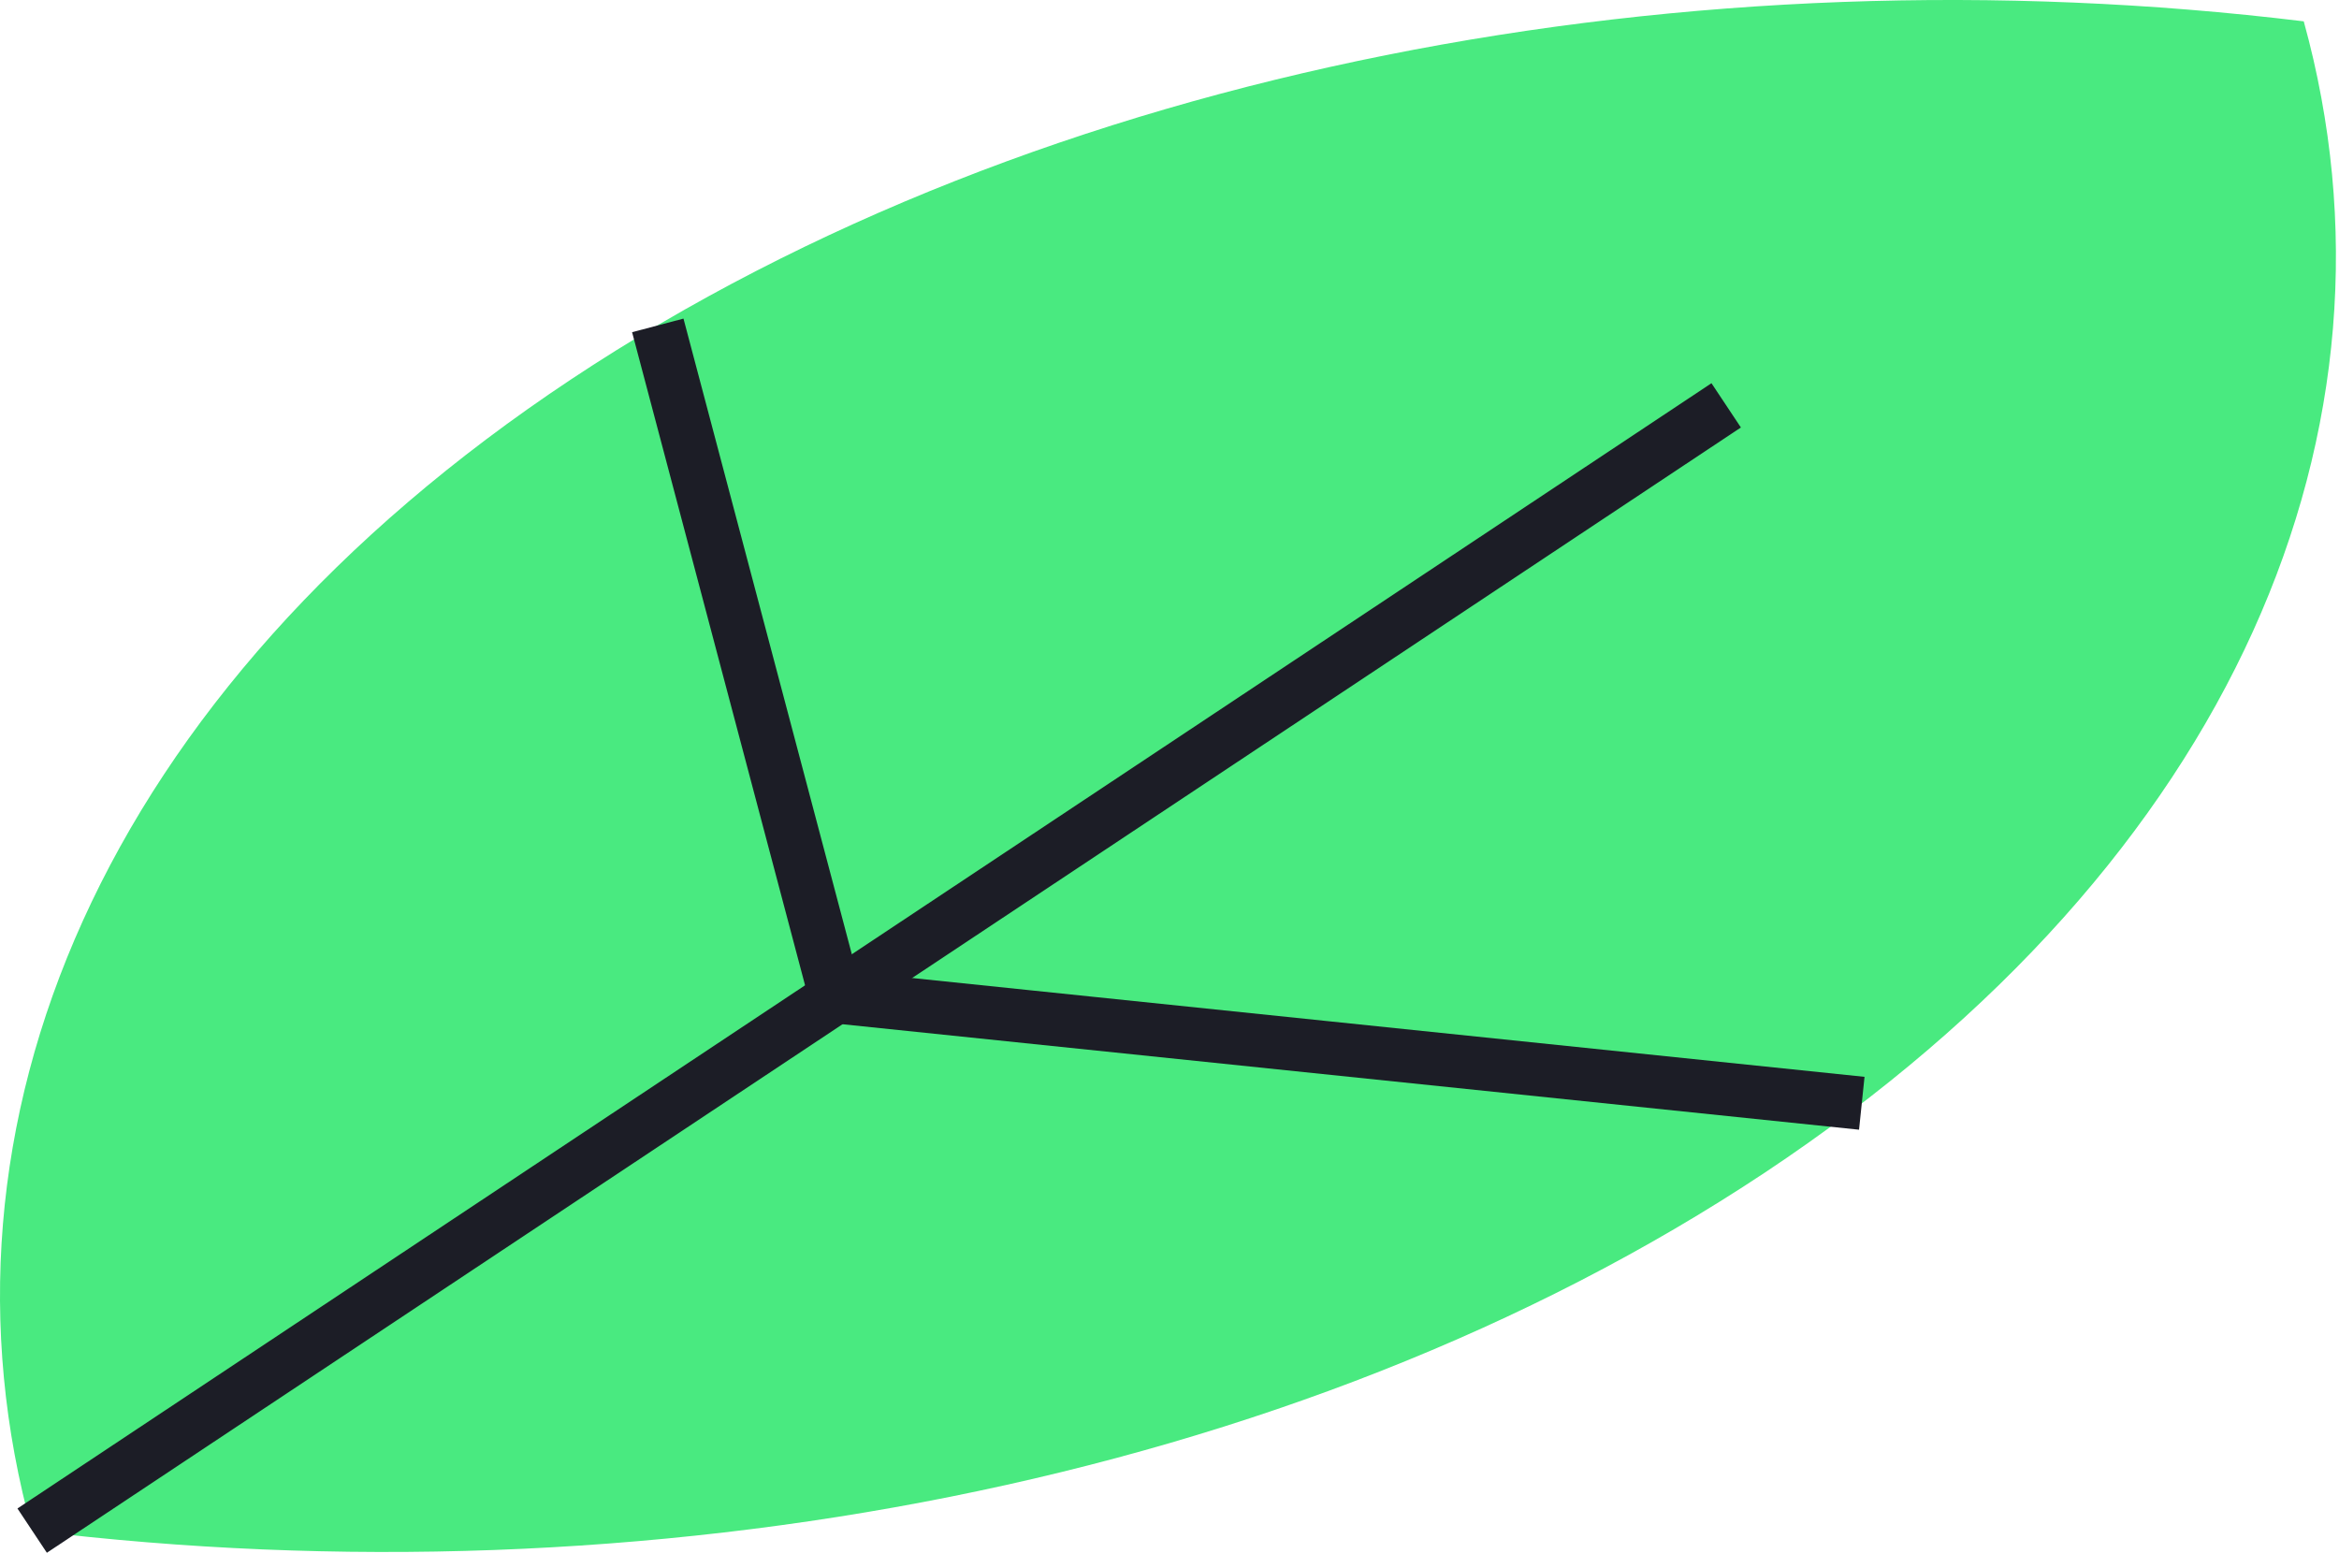
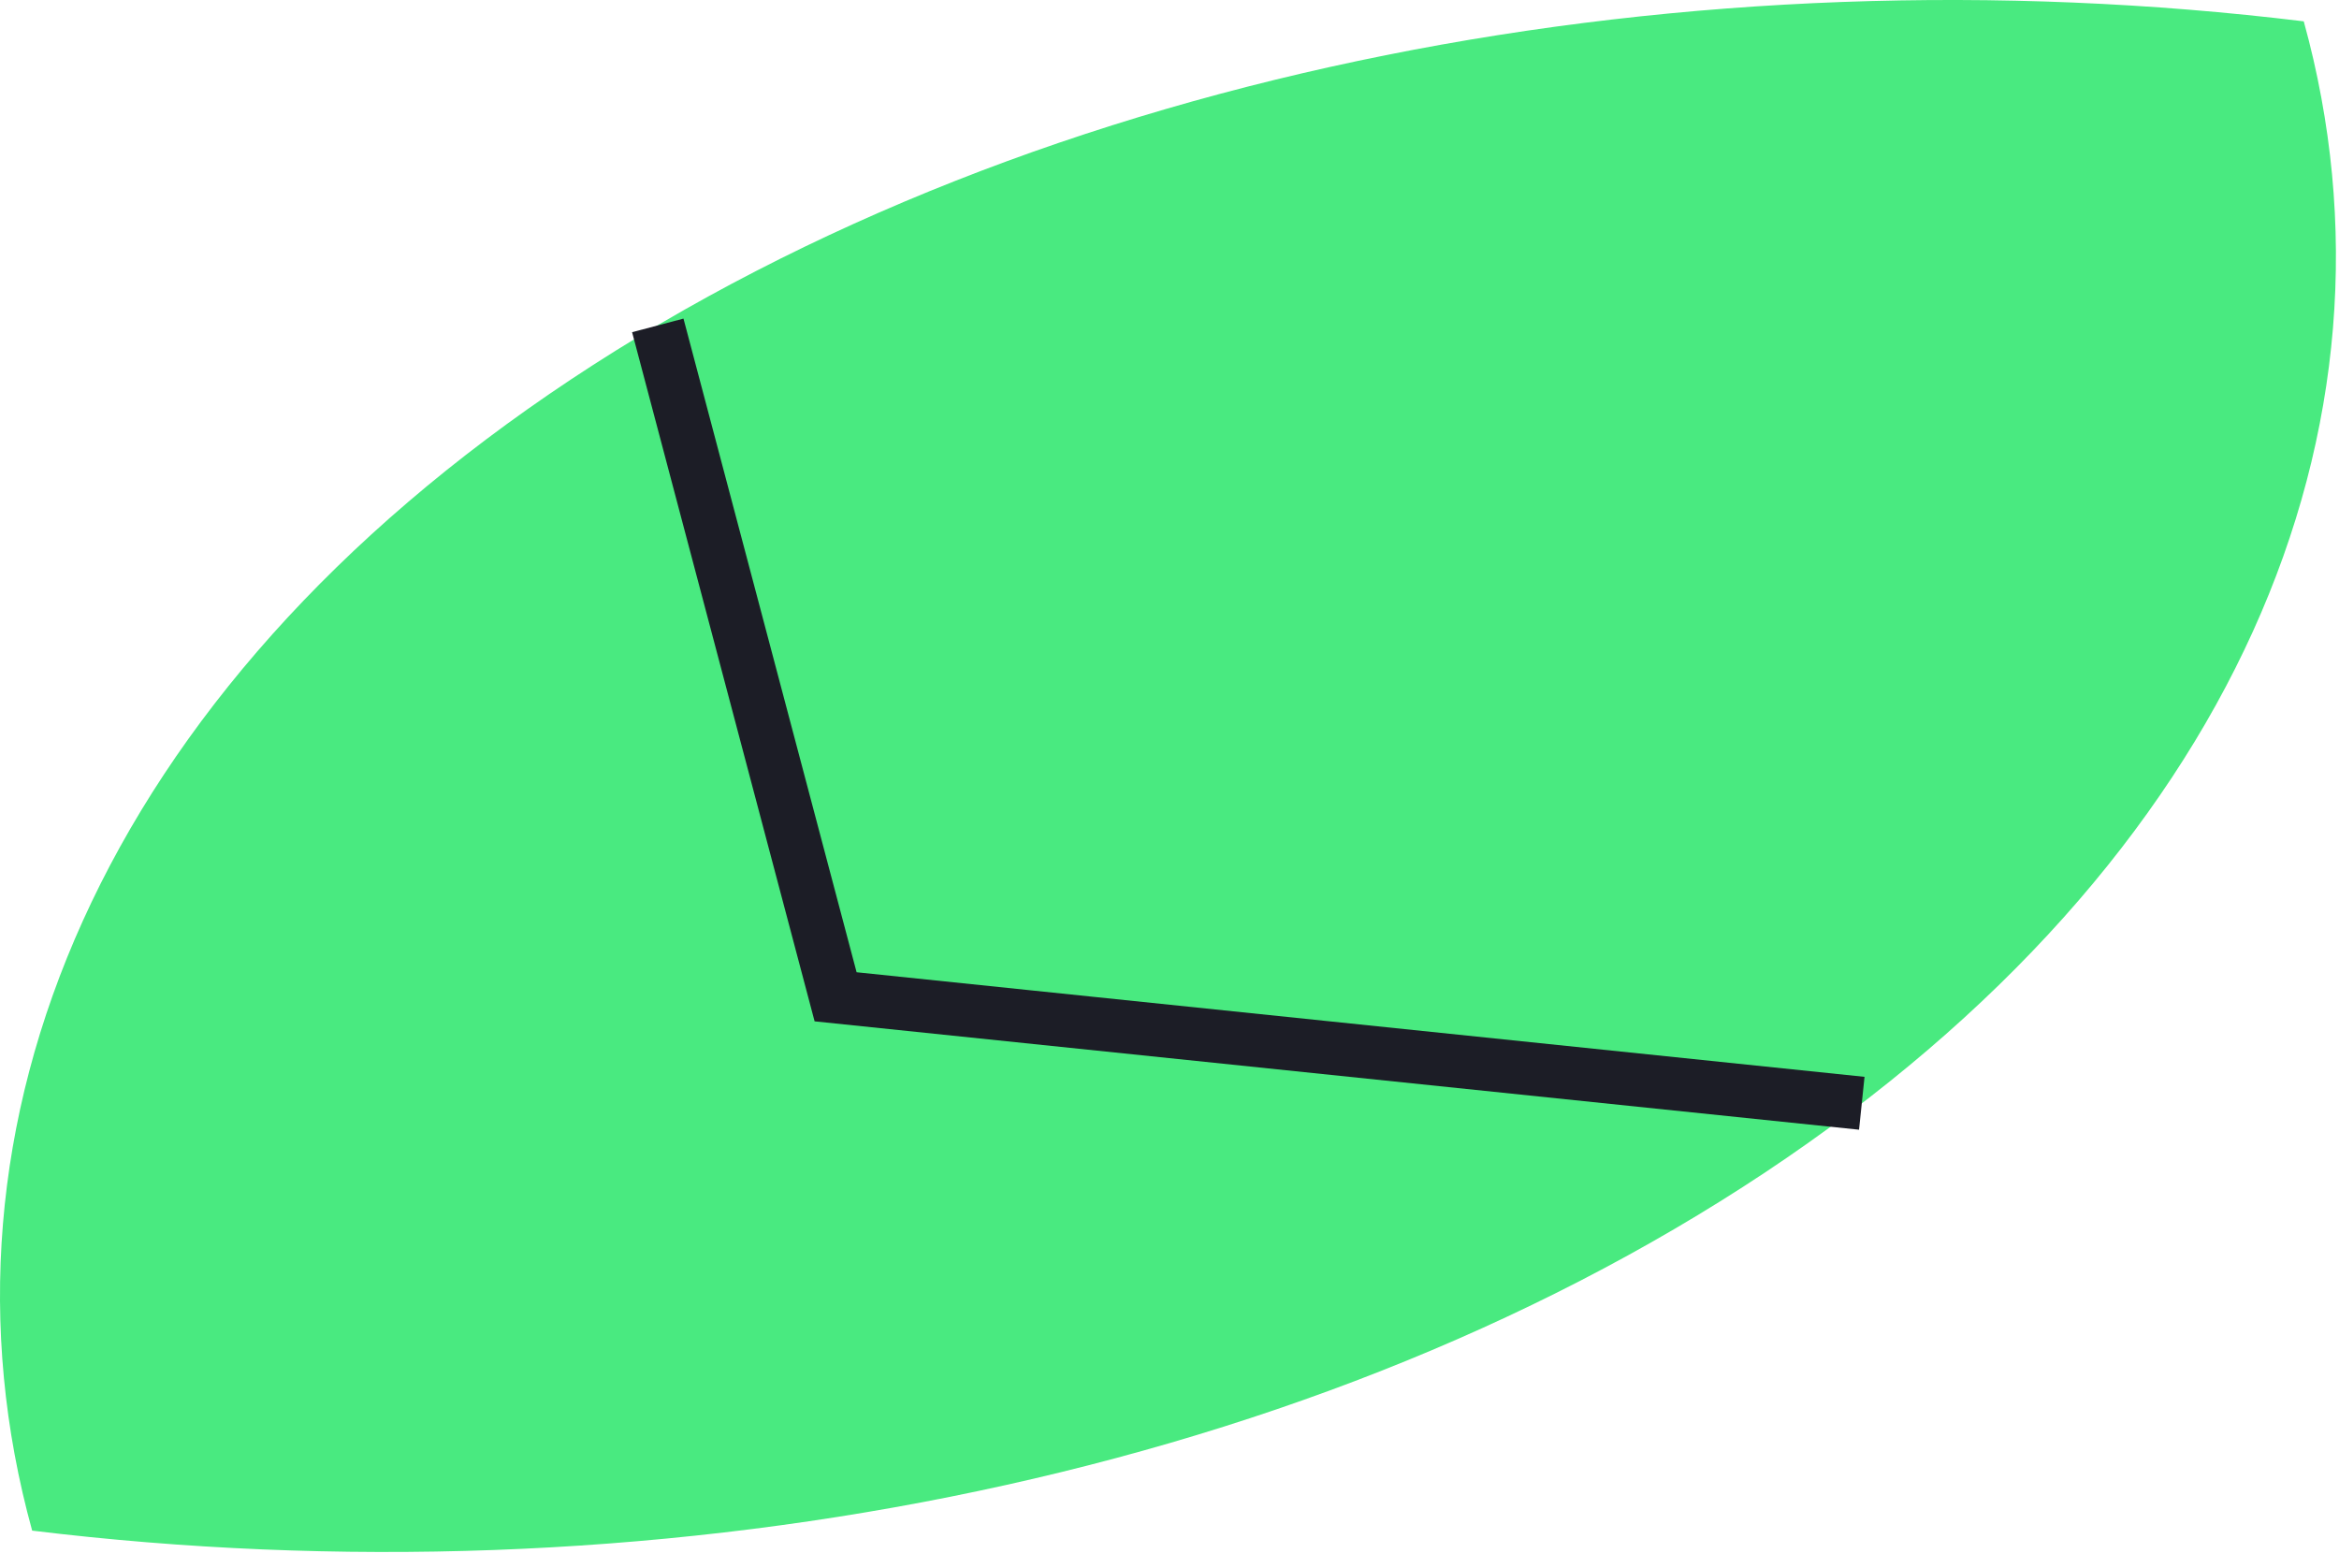
<svg xmlns="http://www.w3.org/2000/svg" width="88" height="59" viewBox="0 0 88 59" fill="none">
  <path d="M66.4 44.118C84.131 32.337 90.879 16.033 86.674 0.803C63.754 -1.99 39.216 2.503 21.485 14.274C3.754 26.046 -2.994 42.359 1.21 57.589C24.131 60.383 48.669 55.889 66.4 44.118Z" fill="#49EA80" />
-   <path d="M64.944 15.251L1.21 57.589" stroke="#1C1D26" stroke-width="2" stroke-miterlimit="10" />
  <path d="M24.748 12.243L31.438 37.504L70.046 41.51" stroke="#1C1D26" stroke-width="2" stroke-miterlimit="10" />
</svg>